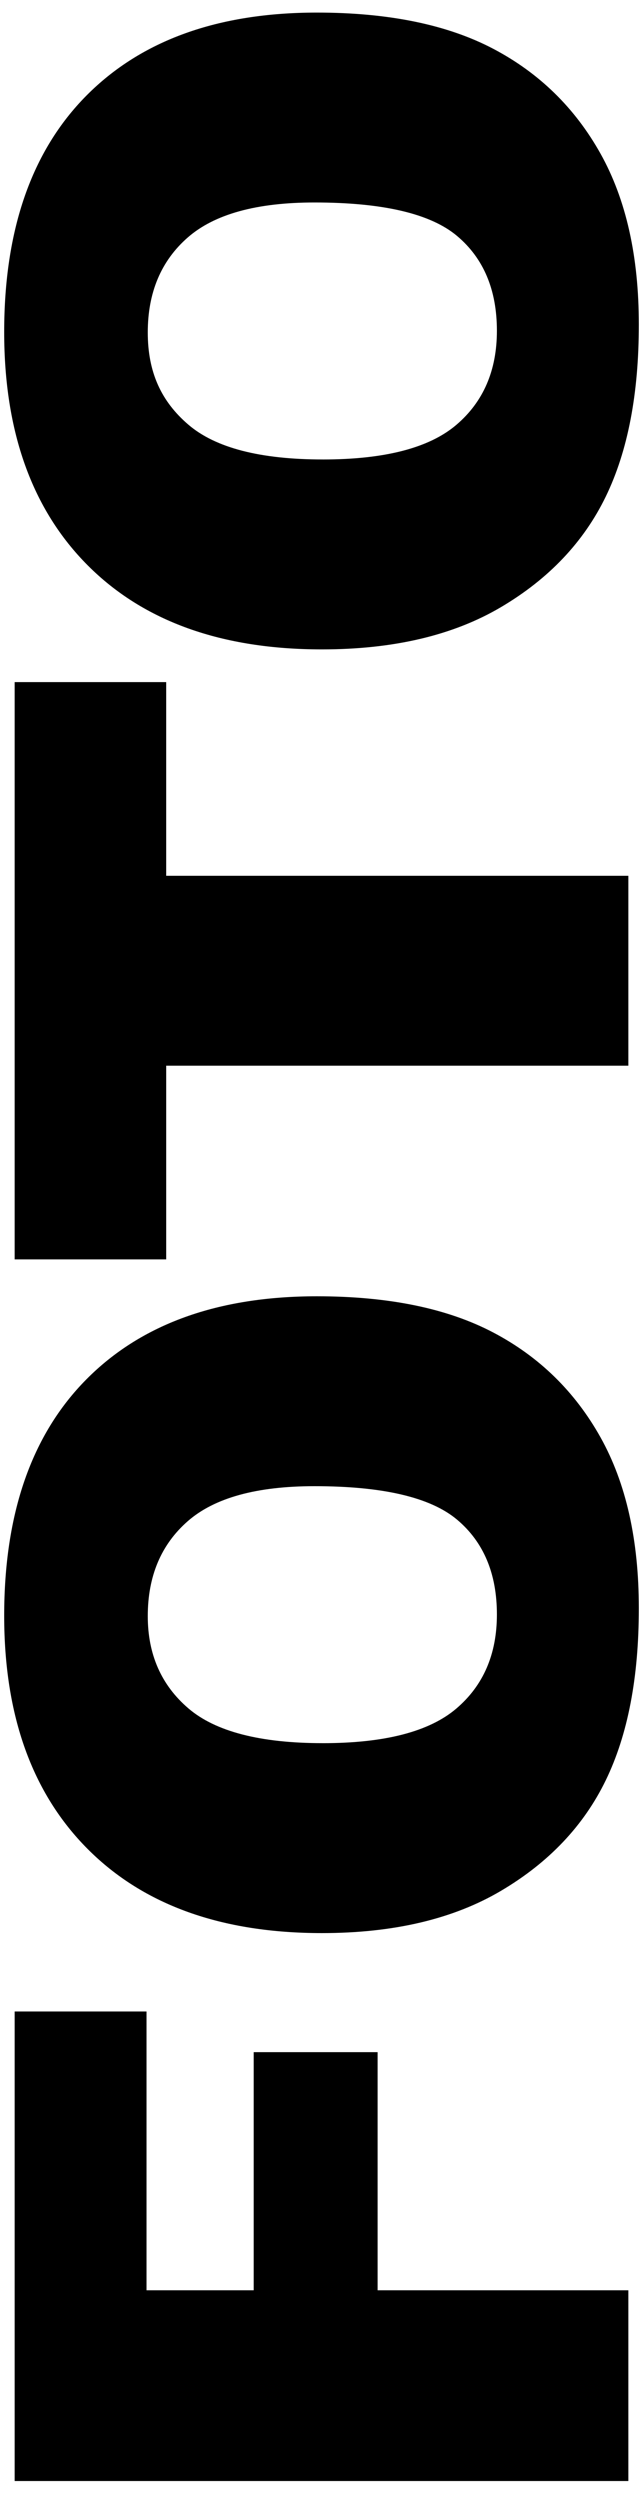
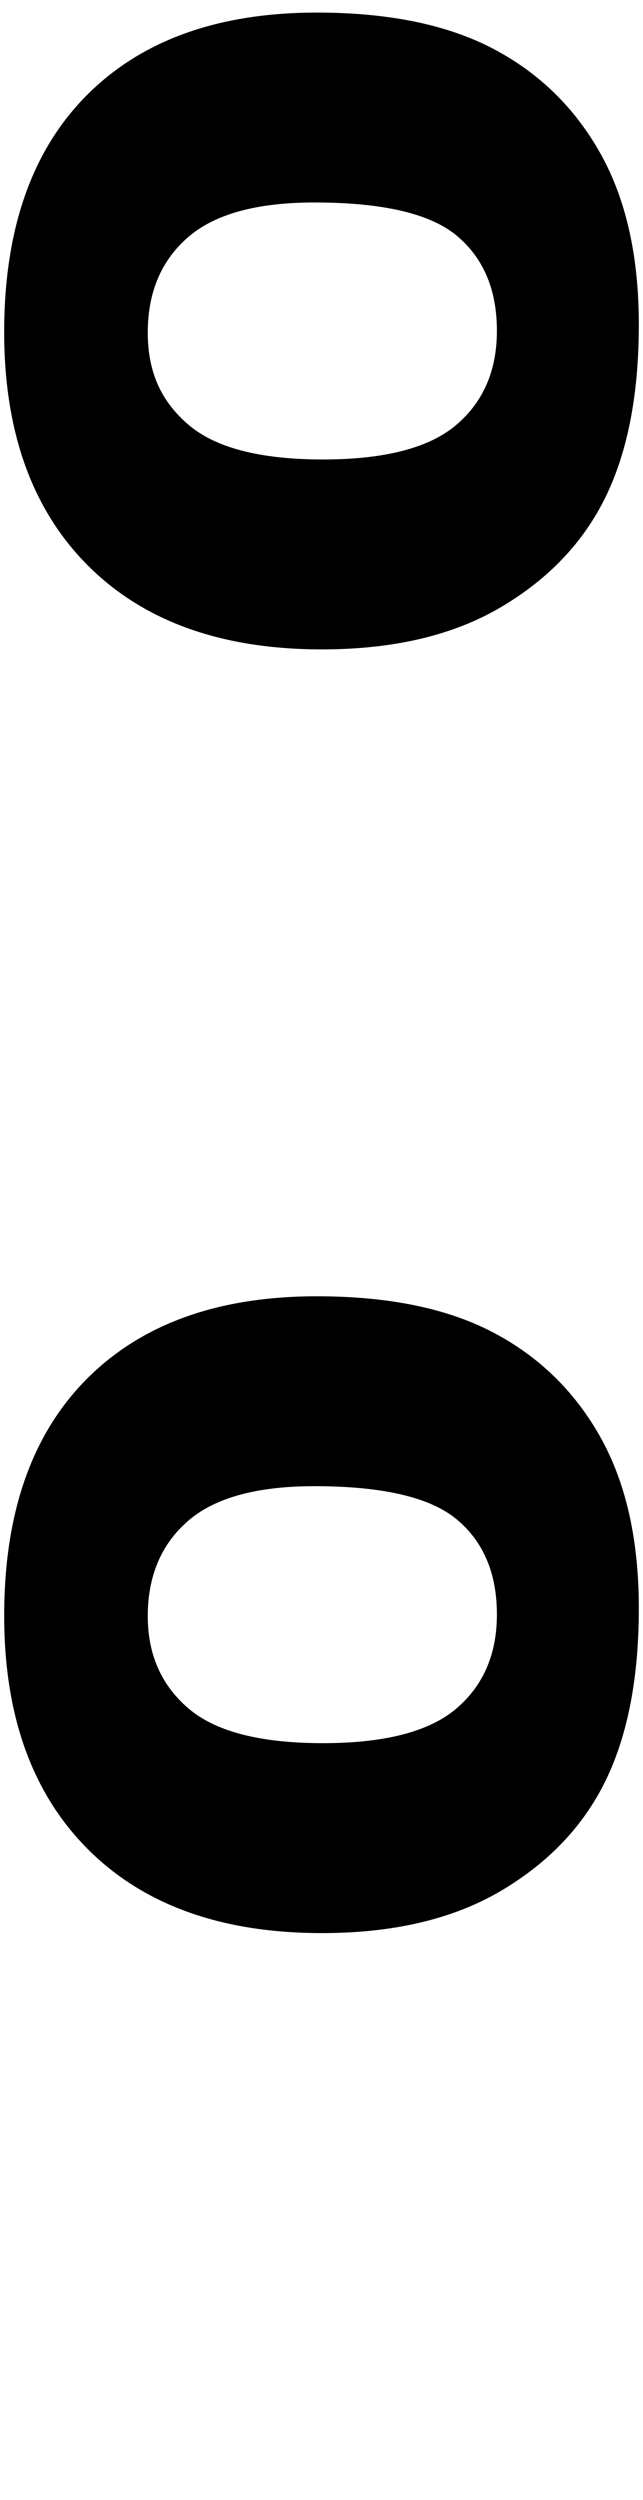
<svg xmlns="http://www.w3.org/2000/svg" id="Ebene_1" data-name="Ebene 1" viewBox="0 0 499.49 1939.24">
-   <path d="M11.38,1924.51v-364.22h102.44v216.25s83.25,0,83.25,0v-184.71h96.26v184.71s194.79,0,194.79,0v147.96H11.38Z" />
  <path d="M250.07,1499.48c-77.83,0-138.42-21.68-181.78-65.04-43.36-43.36-65.04-103.74-65.04-181.13,0-79.35,21.3-140.48,63.9-183.41,42.6-42.93,102.27-64.39,179.02-64.39,55.72,0,101.41,9.38,137.07,28.13,35.66,18.75,63.41,45.85,83.25,81.3,19.84,35.45,29.76,79.62,29.76,132.52,0,53.77-8.56,98.26-25.69,133.49-17.12,35.23-44.23,63.79-81.3,85.69-37.07,21.9-83.46,32.84-139.18,32.84ZM250.72,1352.16c48.13,0,82.71-8.94,103.74-26.83,21.03-17.89,31.54-42.22,31.54-73.01,0-31.65-10.29-56.15-30.89-73.49-20.59-17.34-57.56-26.02-110.89-26.02-44.88,0-77.67,9.05-98.37,27.15-20.7,18.1-31.06,42.66-31.06,73.66,0,29.7,10.52,53.55,31.54,71.54,21.03,18,55.83,26.99,104.39,26.99Z" />
-   <path d="M11.38,976.89v-447.79h117.72v150.24s359.02,0,359.02,0v147.31H129.1s0,150.24,0,150.24H11.38Z" />
  <path d="M250.07,503.73c-77.83,0-138.42-21.68-181.78-65.04C24.93,395.33,3.25,334.95,3.25,257.55c0-79.35,21.3-140.48,63.9-183.41C109.75,31.22,169.42,9.76,246.17,9.76c55.72,0,101.41,9.38,137.07,28.13,35.66,18.75,63.41,45.85,83.25,81.3,19.84,35.45,29.76,79.62,29.76,132.52,0,53.77-8.56,98.26-25.69,133.49-17.12,35.23-44.23,63.79-81.3,85.69-37.07,21.9-83.46,32.84-139.18,32.84ZM250.72,356.41c48.13,0,82.71-8.94,103.74-26.83,21.03-17.89,31.54-42.22,31.54-73.01,0-31.65-10.29-56.15-30.89-73.49-20.59-17.34-57.56-26.02-110.89-26.02-44.88,0-77.67,9.05-98.37,27.15-20.7,18.1-31.06,42.66-31.06,73.66s10.52,53.55,31.54,71.54c21.03,18,55.83,26.99,104.39,26.99Z" />
</svg>